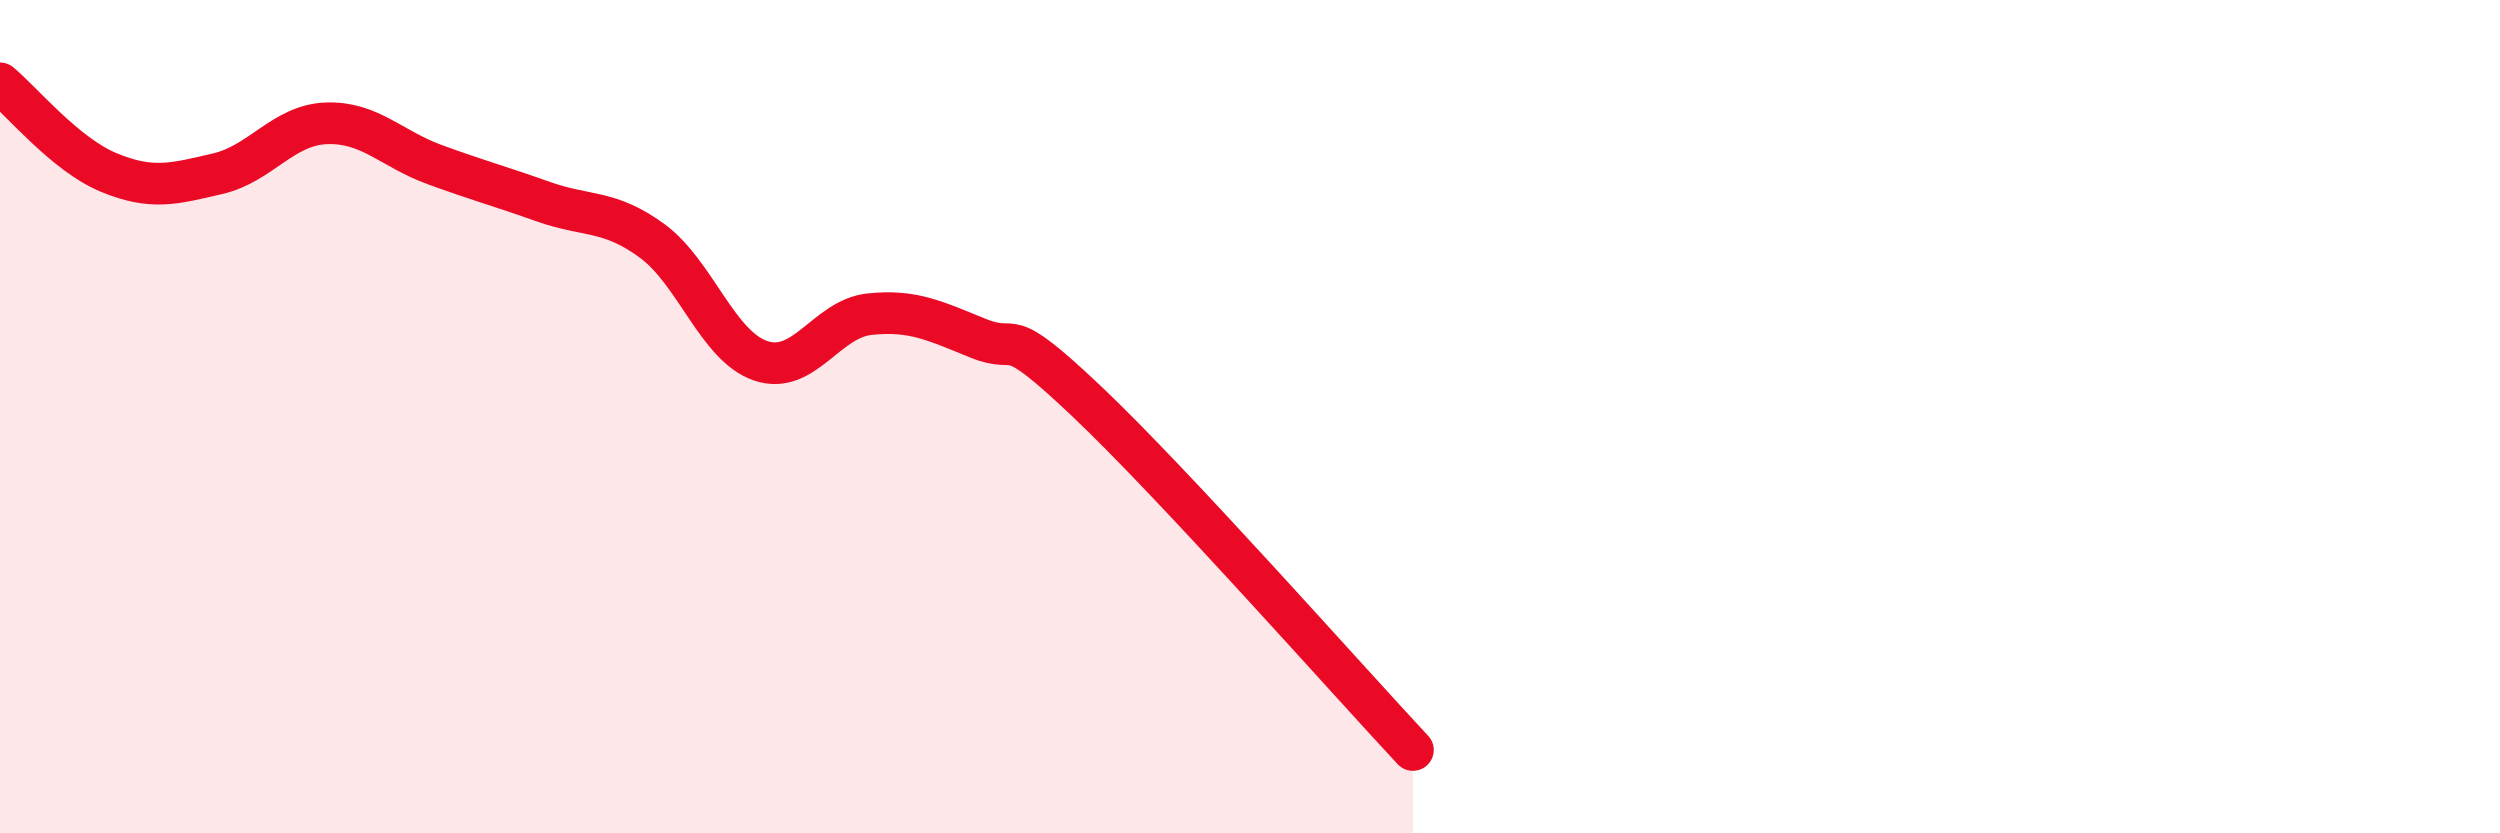
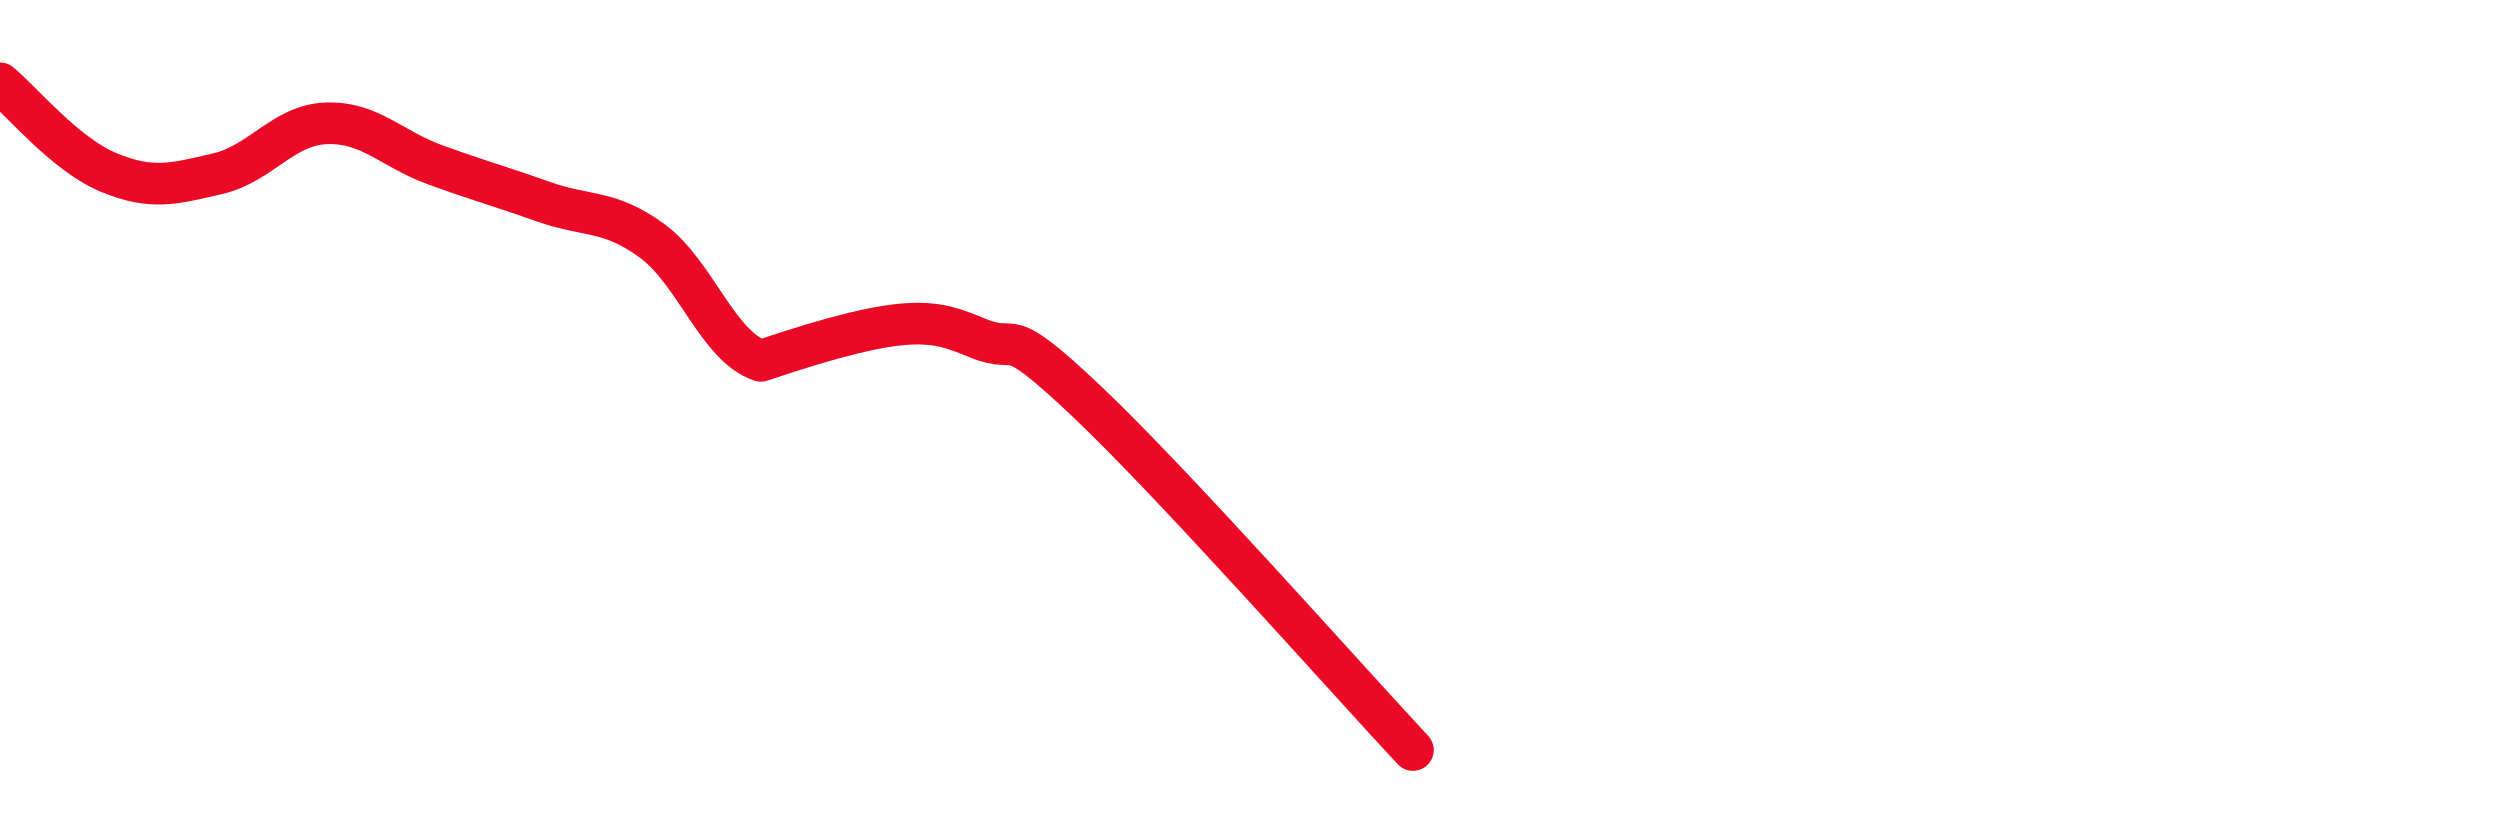
<svg xmlns="http://www.w3.org/2000/svg" width="60" height="20" viewBox="0 0 60 20">
-   <path d="M 0,2 C 0.52,2.43 1.57,3.71 2.61,4.14 C 3.65,4.57 4.18,4.41 5.22,4.17 C 6.26,3.93 6.79,3 7.83,2.96 C 8.87,2.92 9.39,3.57 10.43,3.95 C 11.47,4.33 12,4.47 13.04,4.84 C 14.08,5.21 14.61,5.02 15.65,5.78 C 16.69,6.54 17.22,8.31 18.26,8.66 C 19.3,9.01 19.83,7.65 20.87,7.54 C 21.91,7.43 22.44,7.7 23.48,8.12 C 24.52,8.54 24,7.66 26.09,9.64 C 28.18,11.62 32.35,16.33 33.91,18L33.91 20L0 20Z" fill="#EB0A25" opacity="0.1" stroke-linecap="round" stroke-linejoin="round" />
-   <path d="M 0,2 C 0.52,2.43 1.57,3.71 2.61,4.14 C 3.65,4.57 4.18,4.41 5.22,4.17 C 6.26,3.93 6.79,3 7.83,2.96 C 8.87,2.92 9.39,3.57 10.43,3.95 C 11.47,4.33 12,4.47 13.04,4.84 C 14.08,5.21 14.61,5.02 15.65,5.78 C 16.69,6.54 17.22,8.31 18.26,8.66 C 19.3,9.01 19.83,7.65 20.87,7.54 C 21.91,7.43 22.44,7.7 23.48,8.12 C 24.52,8.54 24,7.66 26.09,9.64 C 28.18,11.62 32.35,16.33 33.91,18" stroke="#EB0A25" stroke-width="1" fill="none" stroke-linecap="round" stroke-linejoin="round" />
+   <path d="M 0,2 C 0.52,2.43 1.57,3.71 2.61,4.14 C 3.65,4.57 4.18,4.41 5.22,4.17 C 6.26,3.93 6.79,3 7.83,2.96 C 8.87,2.92 9.39,3.57 10.43,3.95 C 11.47,4.33 12,4.47 13.04,4.84 C 14.08,5.21 14.61,5.02 15.65,5.78 C 16.69,6.54 17.22,8.31 18.26,8.66 C 21.91,7.43 22.44,7.7 23.48,8.12 C 24.52,8.54 24,7.66 26.09,9.64 C 28.18,11.62 32.35,16.33 33.91,18" stroke="#EB0A25" stroke-width="1" fill="none" stroke-linecap="round" stroke-linejoin="round" />
</svg>